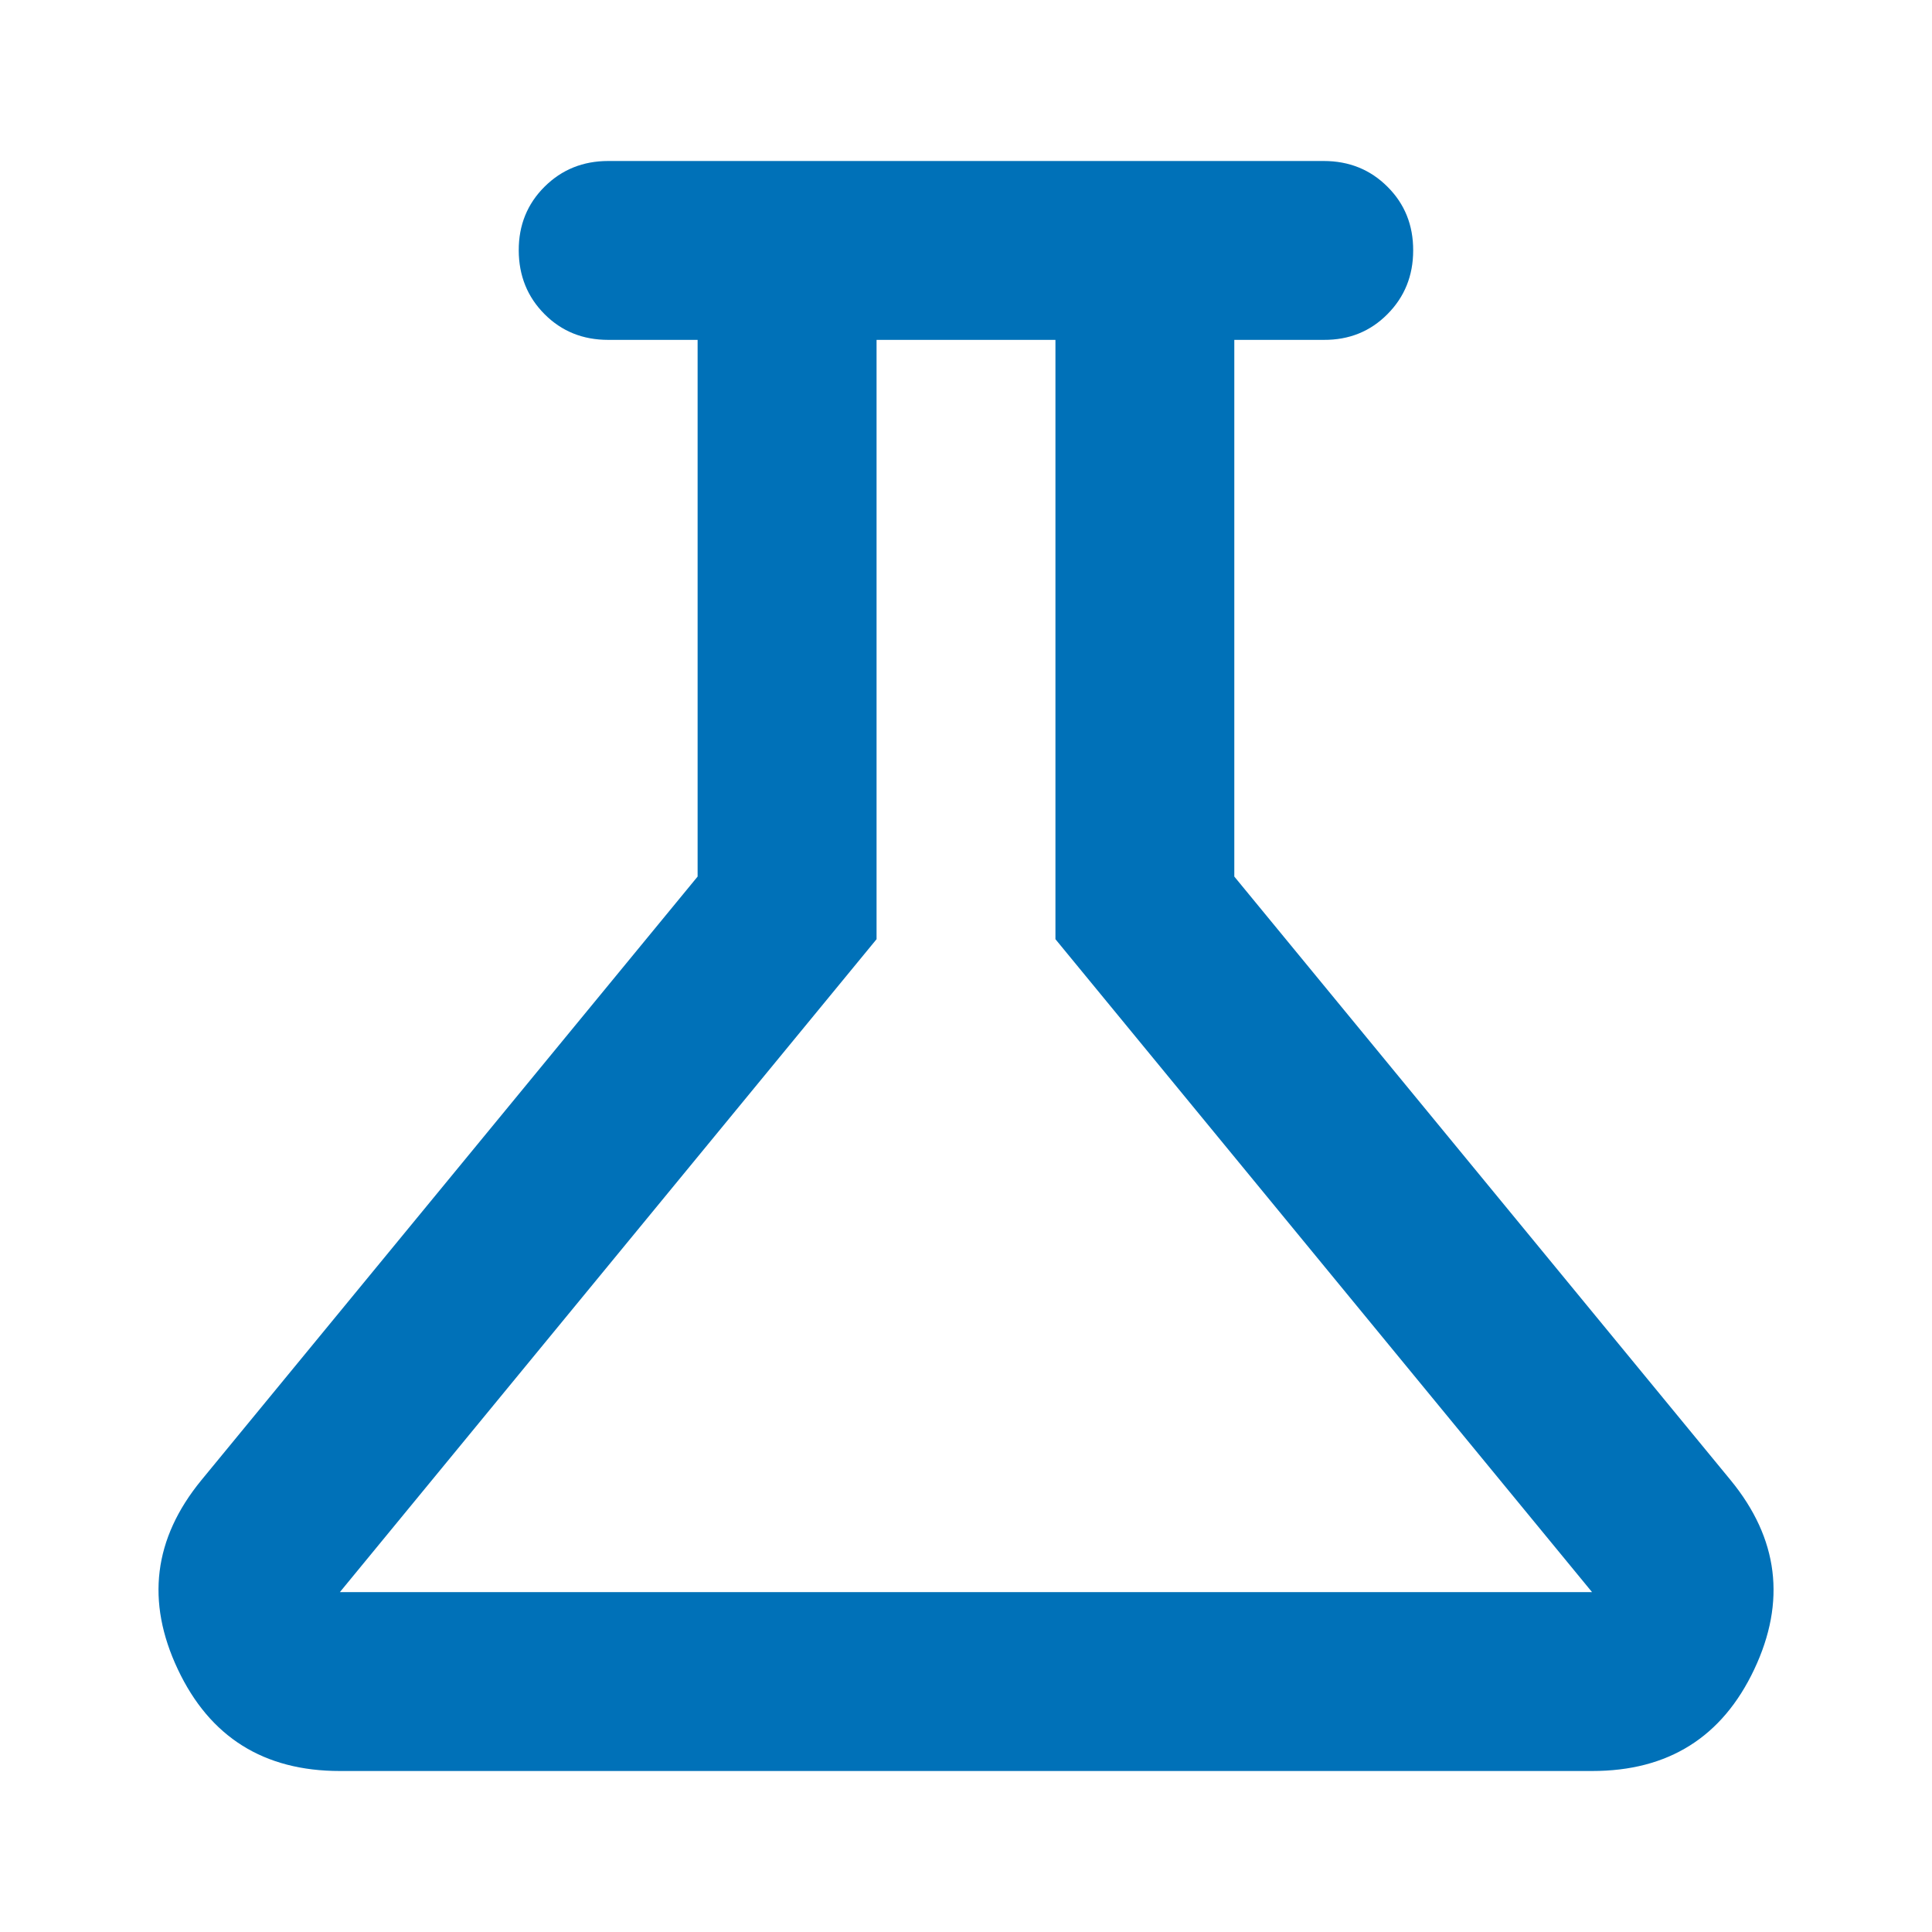
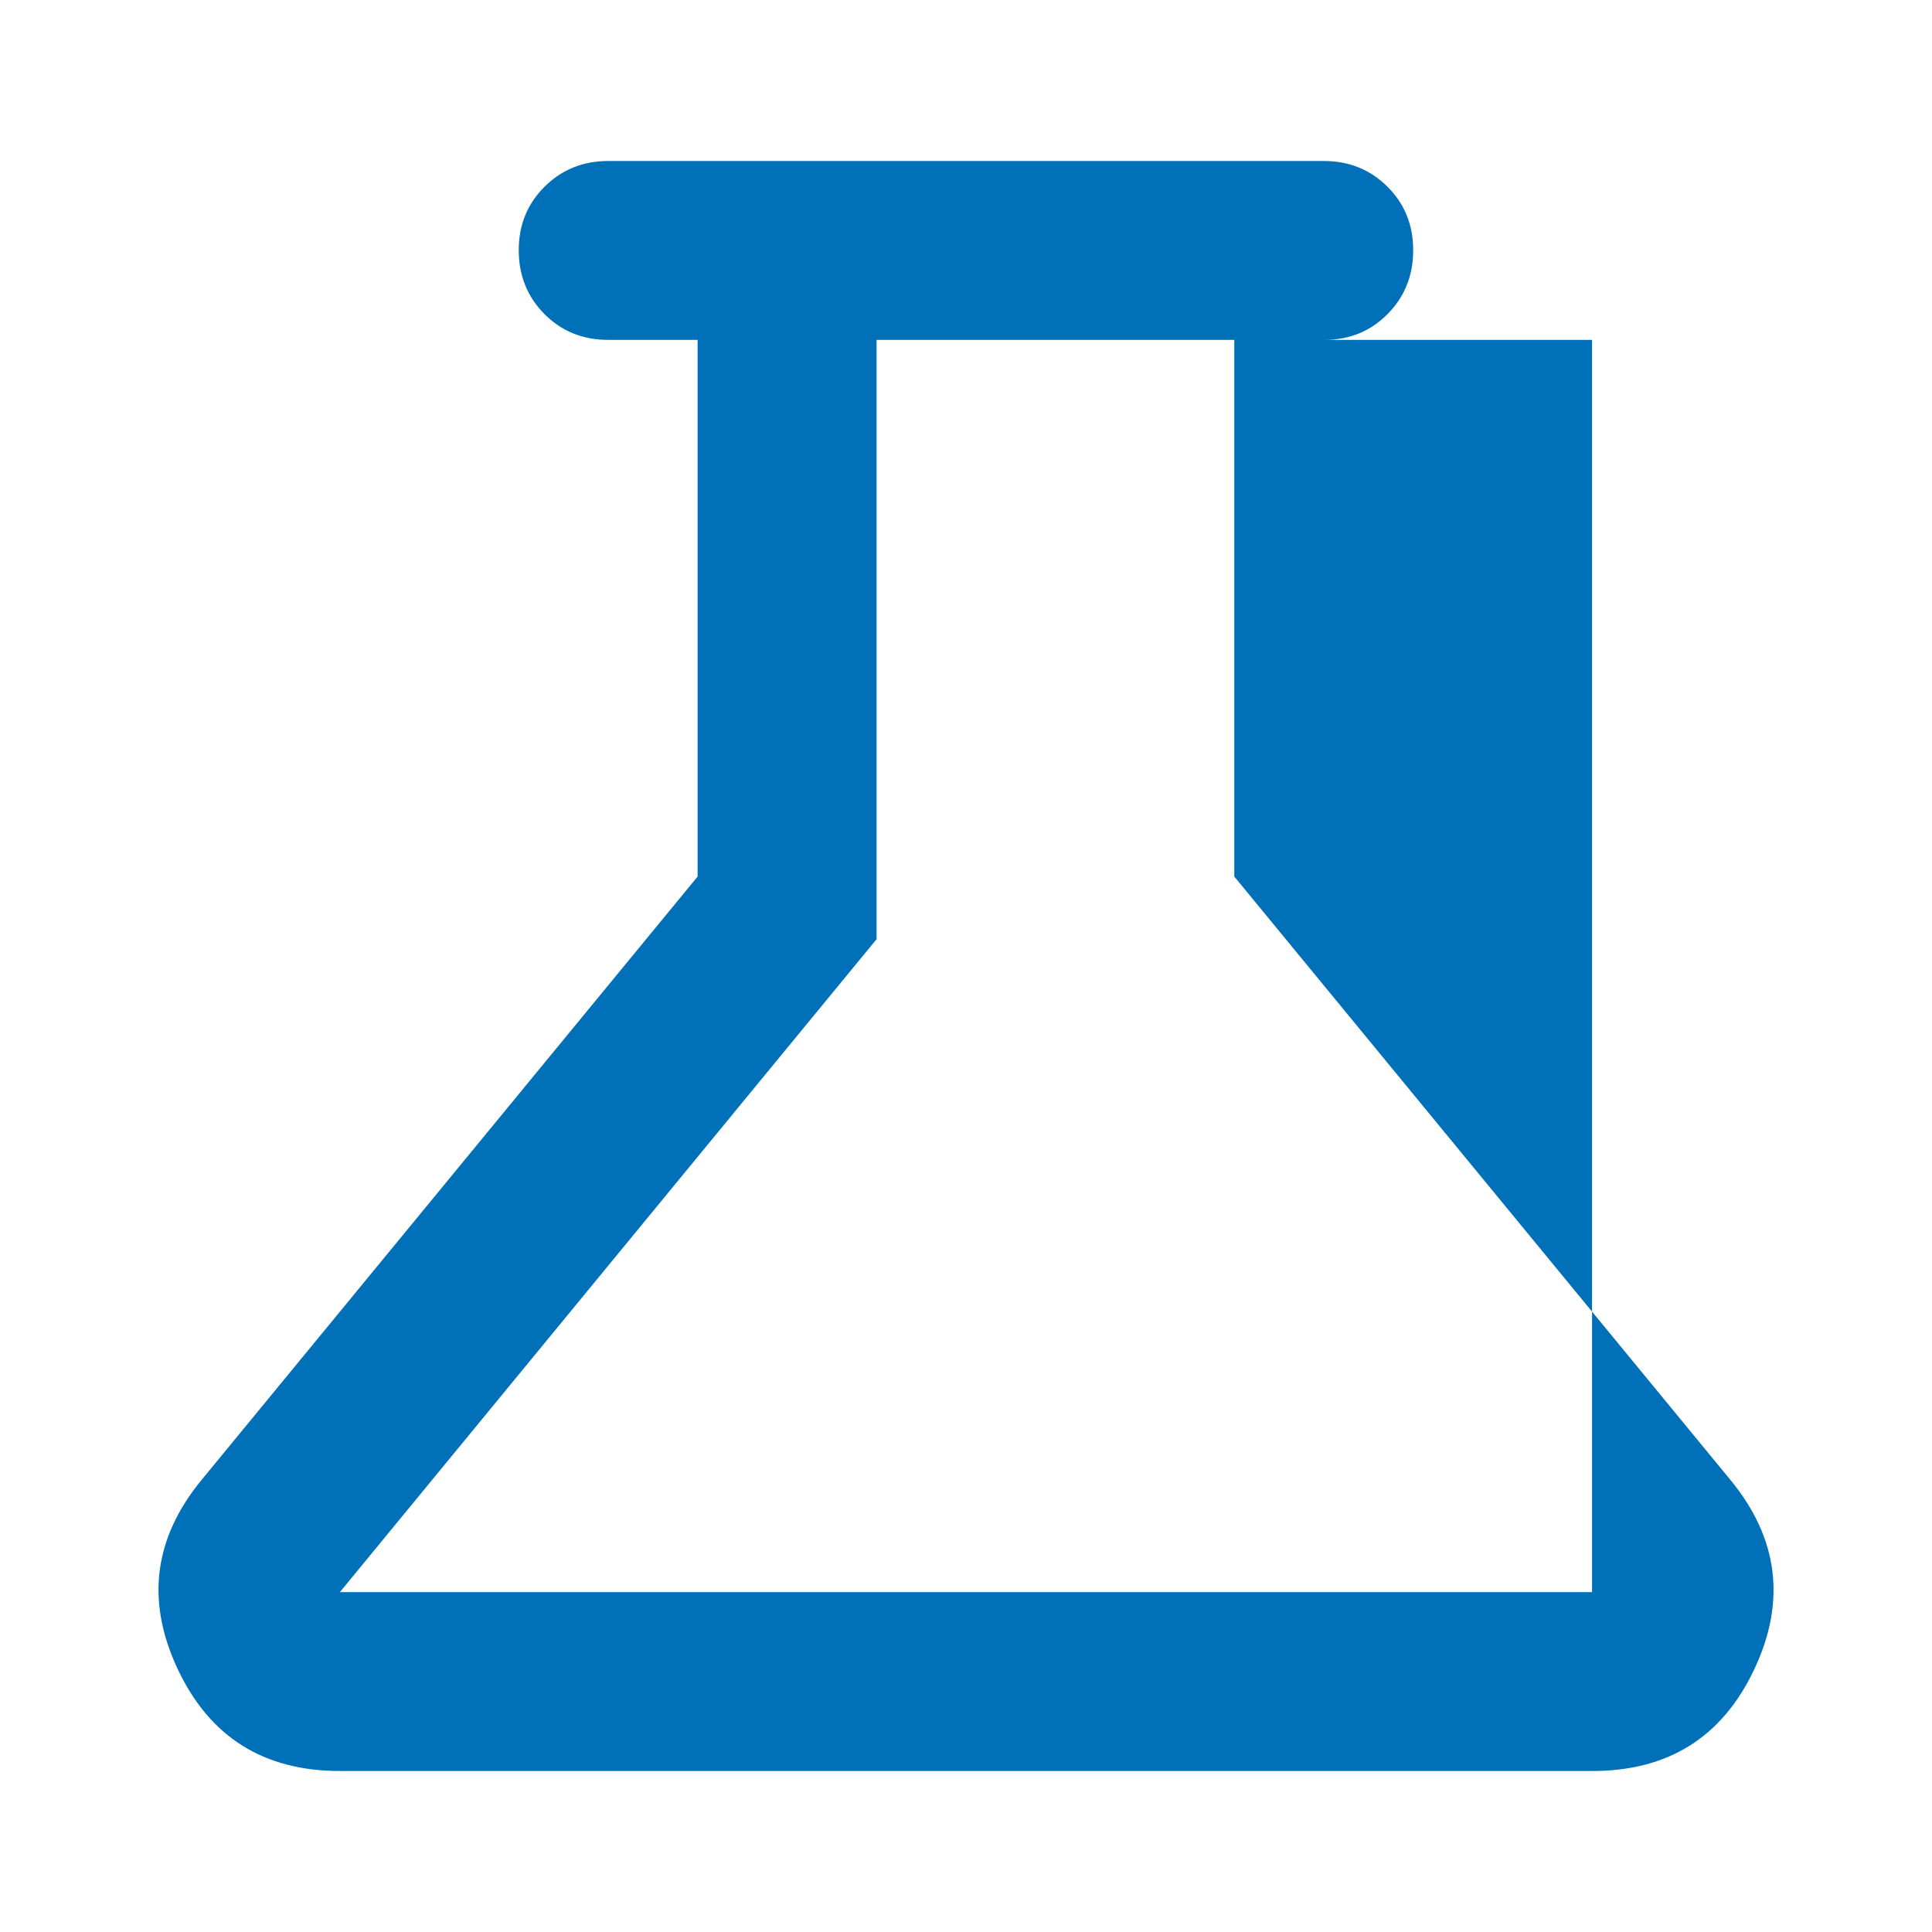
<svg xmlns="http://www.w3.org/2000/svg" width="24" height="24" viewBox="0 0 24 24" fill="none">
-   <path d="M4.222 22C3.277 22 2.606 21.579 2.209 20.737C1.811 19.894 1.908 19.112 2.5 18.389L8.666 10.889V4.222H7.555C7.24 4.222 6.977 4.116 6.764 3.902C6.552 3.689 6.445 3.425 6.444 3.111C6.443 2.797 6.55 2.533 6.764 2.32C6.978 2.107 7.242 2 7.555 2H16.444C16.759 2 17.023 2.107 17.236 2.32C17.45 2.533 17.556 2.797 17.555 3.111C17.555 3.425 17.448 3.689 17.235 3.903C17.023 4.117 16.759 4.224 16.444 4.222H15.333V10.889L21.5 18.389C22.092 19.111 22.19 19.894 21.792 20.737C21.394 21.58 20.723 22.001 19.777 22H4.222ZM4.222 19.778H19.777L13.111 11.667V4.222H10.889V11.667L4.222 19.778Z" fill="#0071B8" />
+   <path d="M4.222 22C3.277 22 2.606 21.579 2.209 20.737C1.811 19.894 1.908 19.112 2.5 18.389L8.666 10.889V4.222H7.555C7.24 4.222 6.977 4.116 6.764 3.902C6.552 3.689 6.445 3.425 6.444 3.111C6.443 2.797 6.55 2.533 6.764 2.32C6.978 2.107 7.242 2 7.555 2H16.444C16.759 2 17.023 2.107 17.236 2.32C17.45 2.533 17.556 2.797 17.555 3.111C17.555 3.425 17.448 3.689 17.235 3.903C17.023 4.117 16.759 4.224 16.444 4.222H15.333V10.889L21.5 18.389C22.092 19.111 22.19 19.894 21.792 20.737C21.394 21.58 20.723 22.001 19.777 22H4.222ZM4.222 19.778H19.777V4.222H10.889V11.667L4.222 19.778Z" fill="#0071B8" />
</svg>